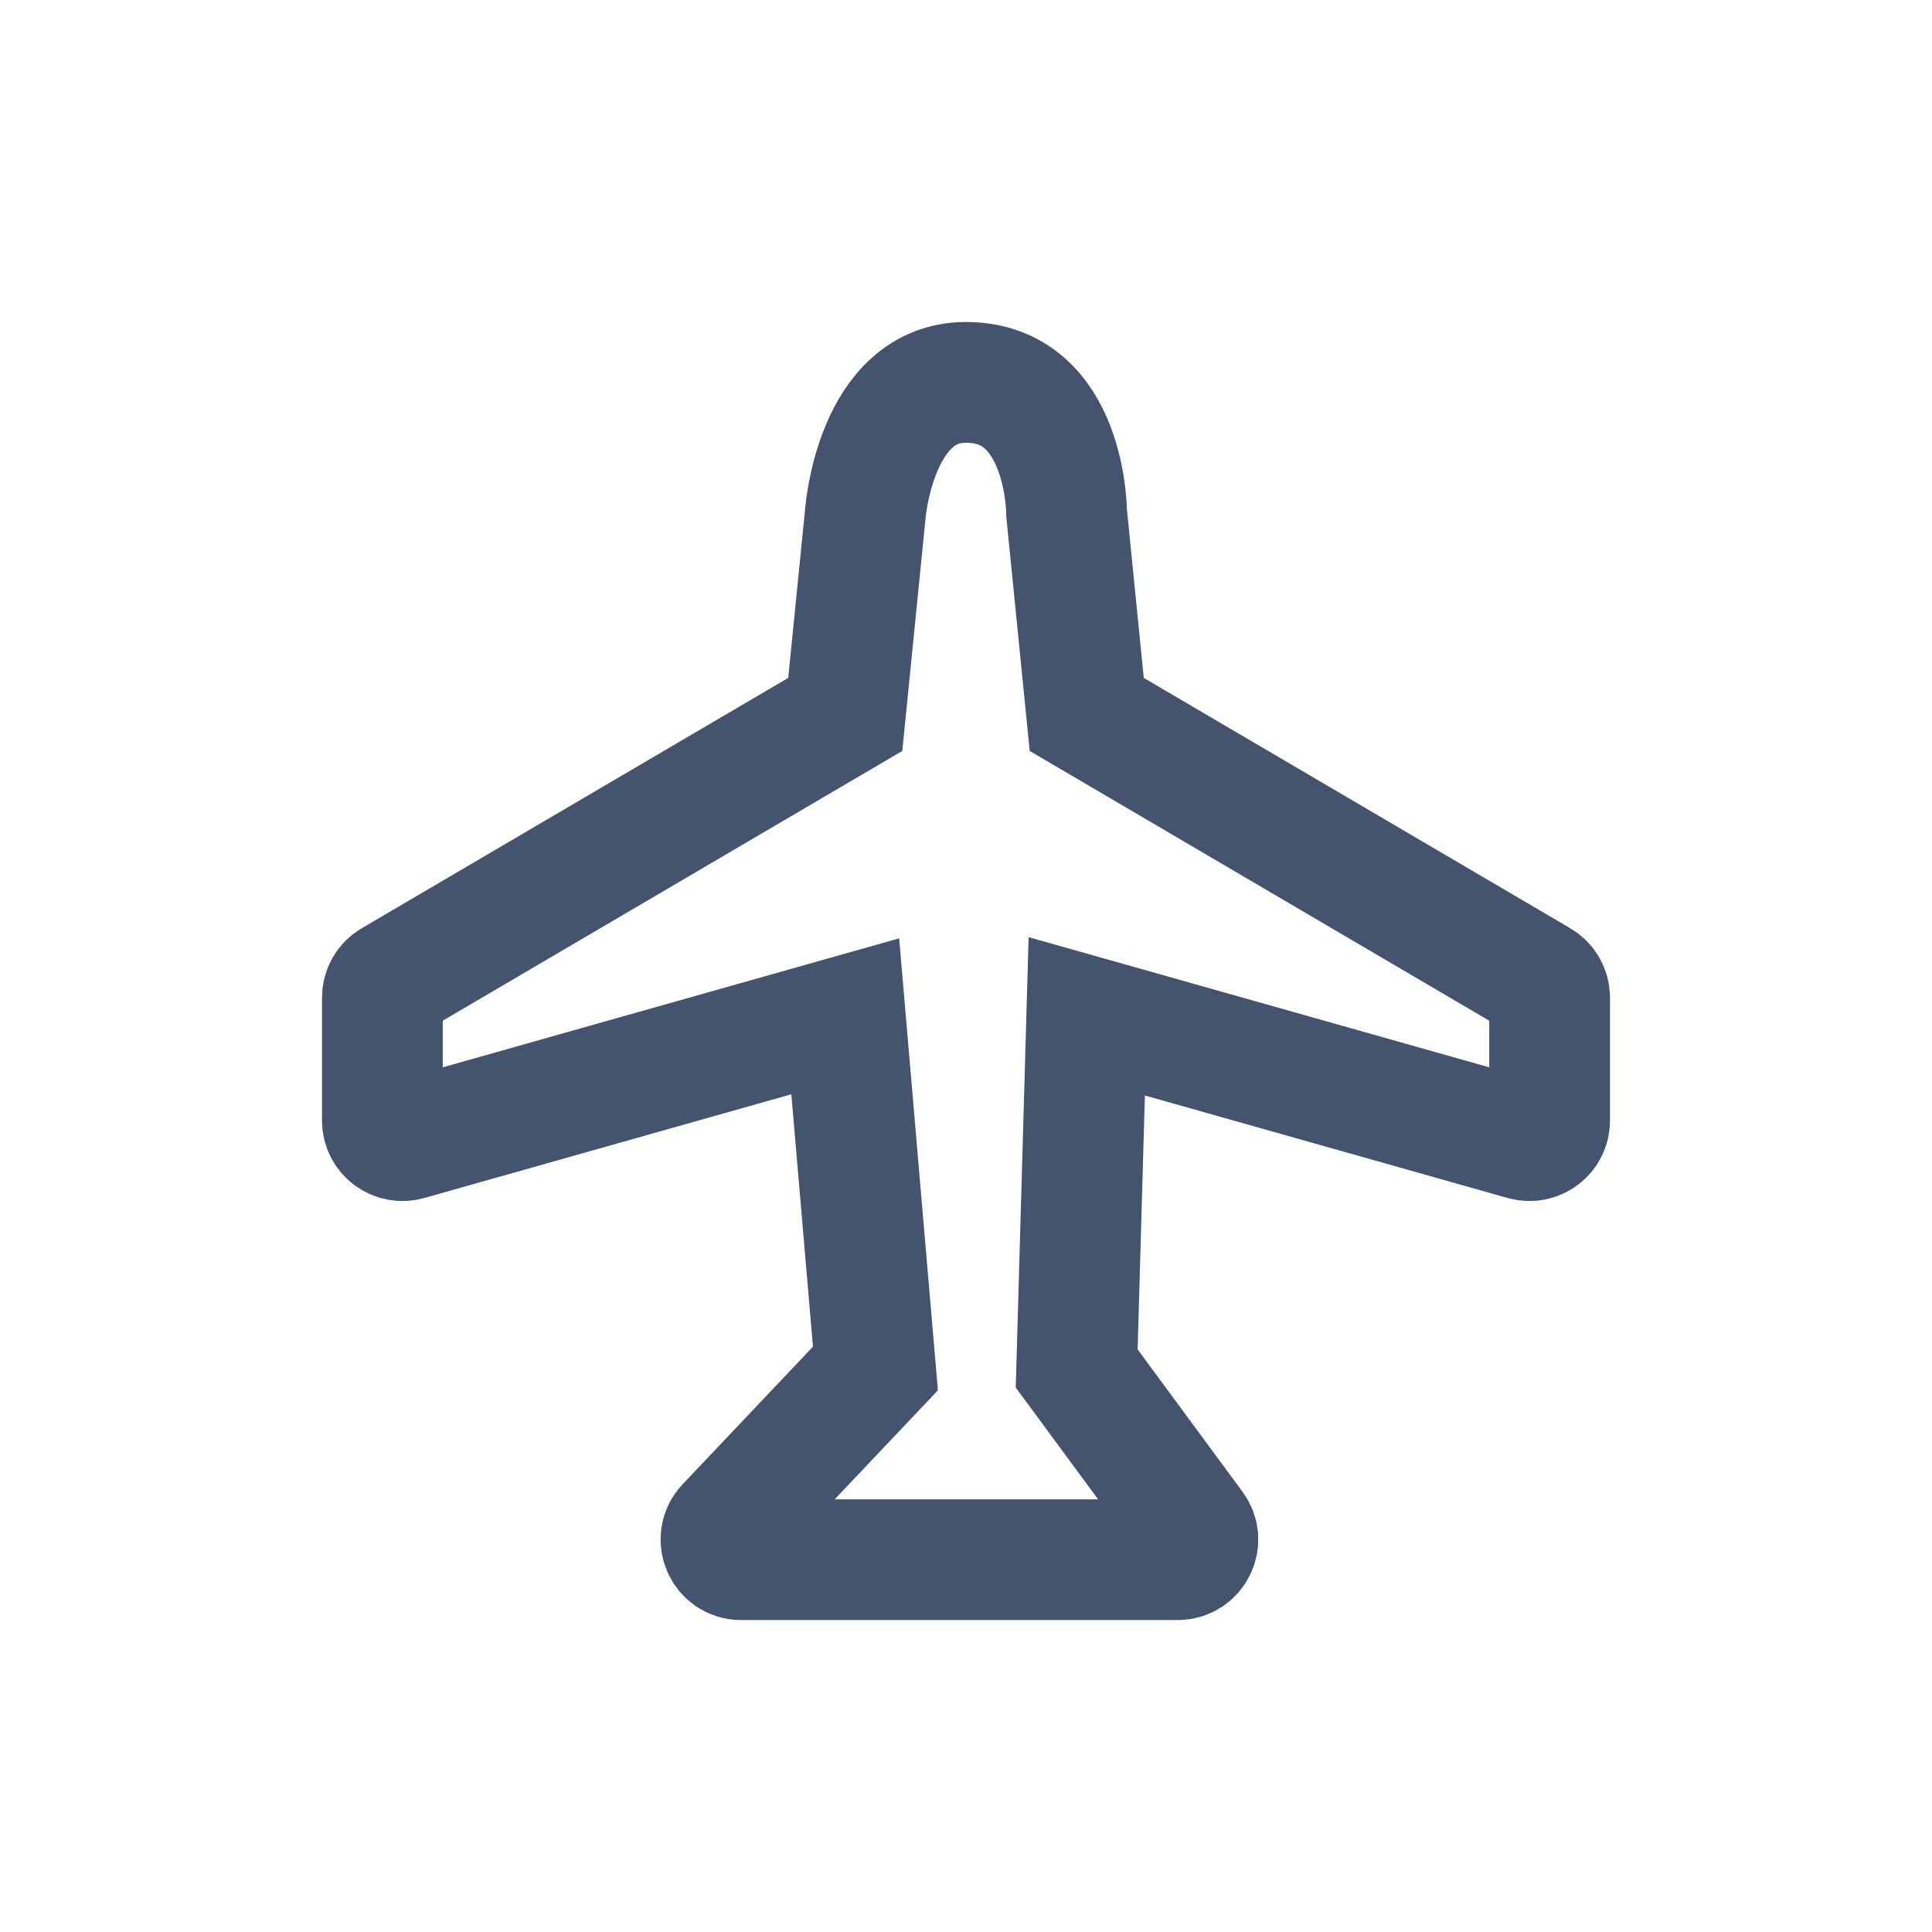
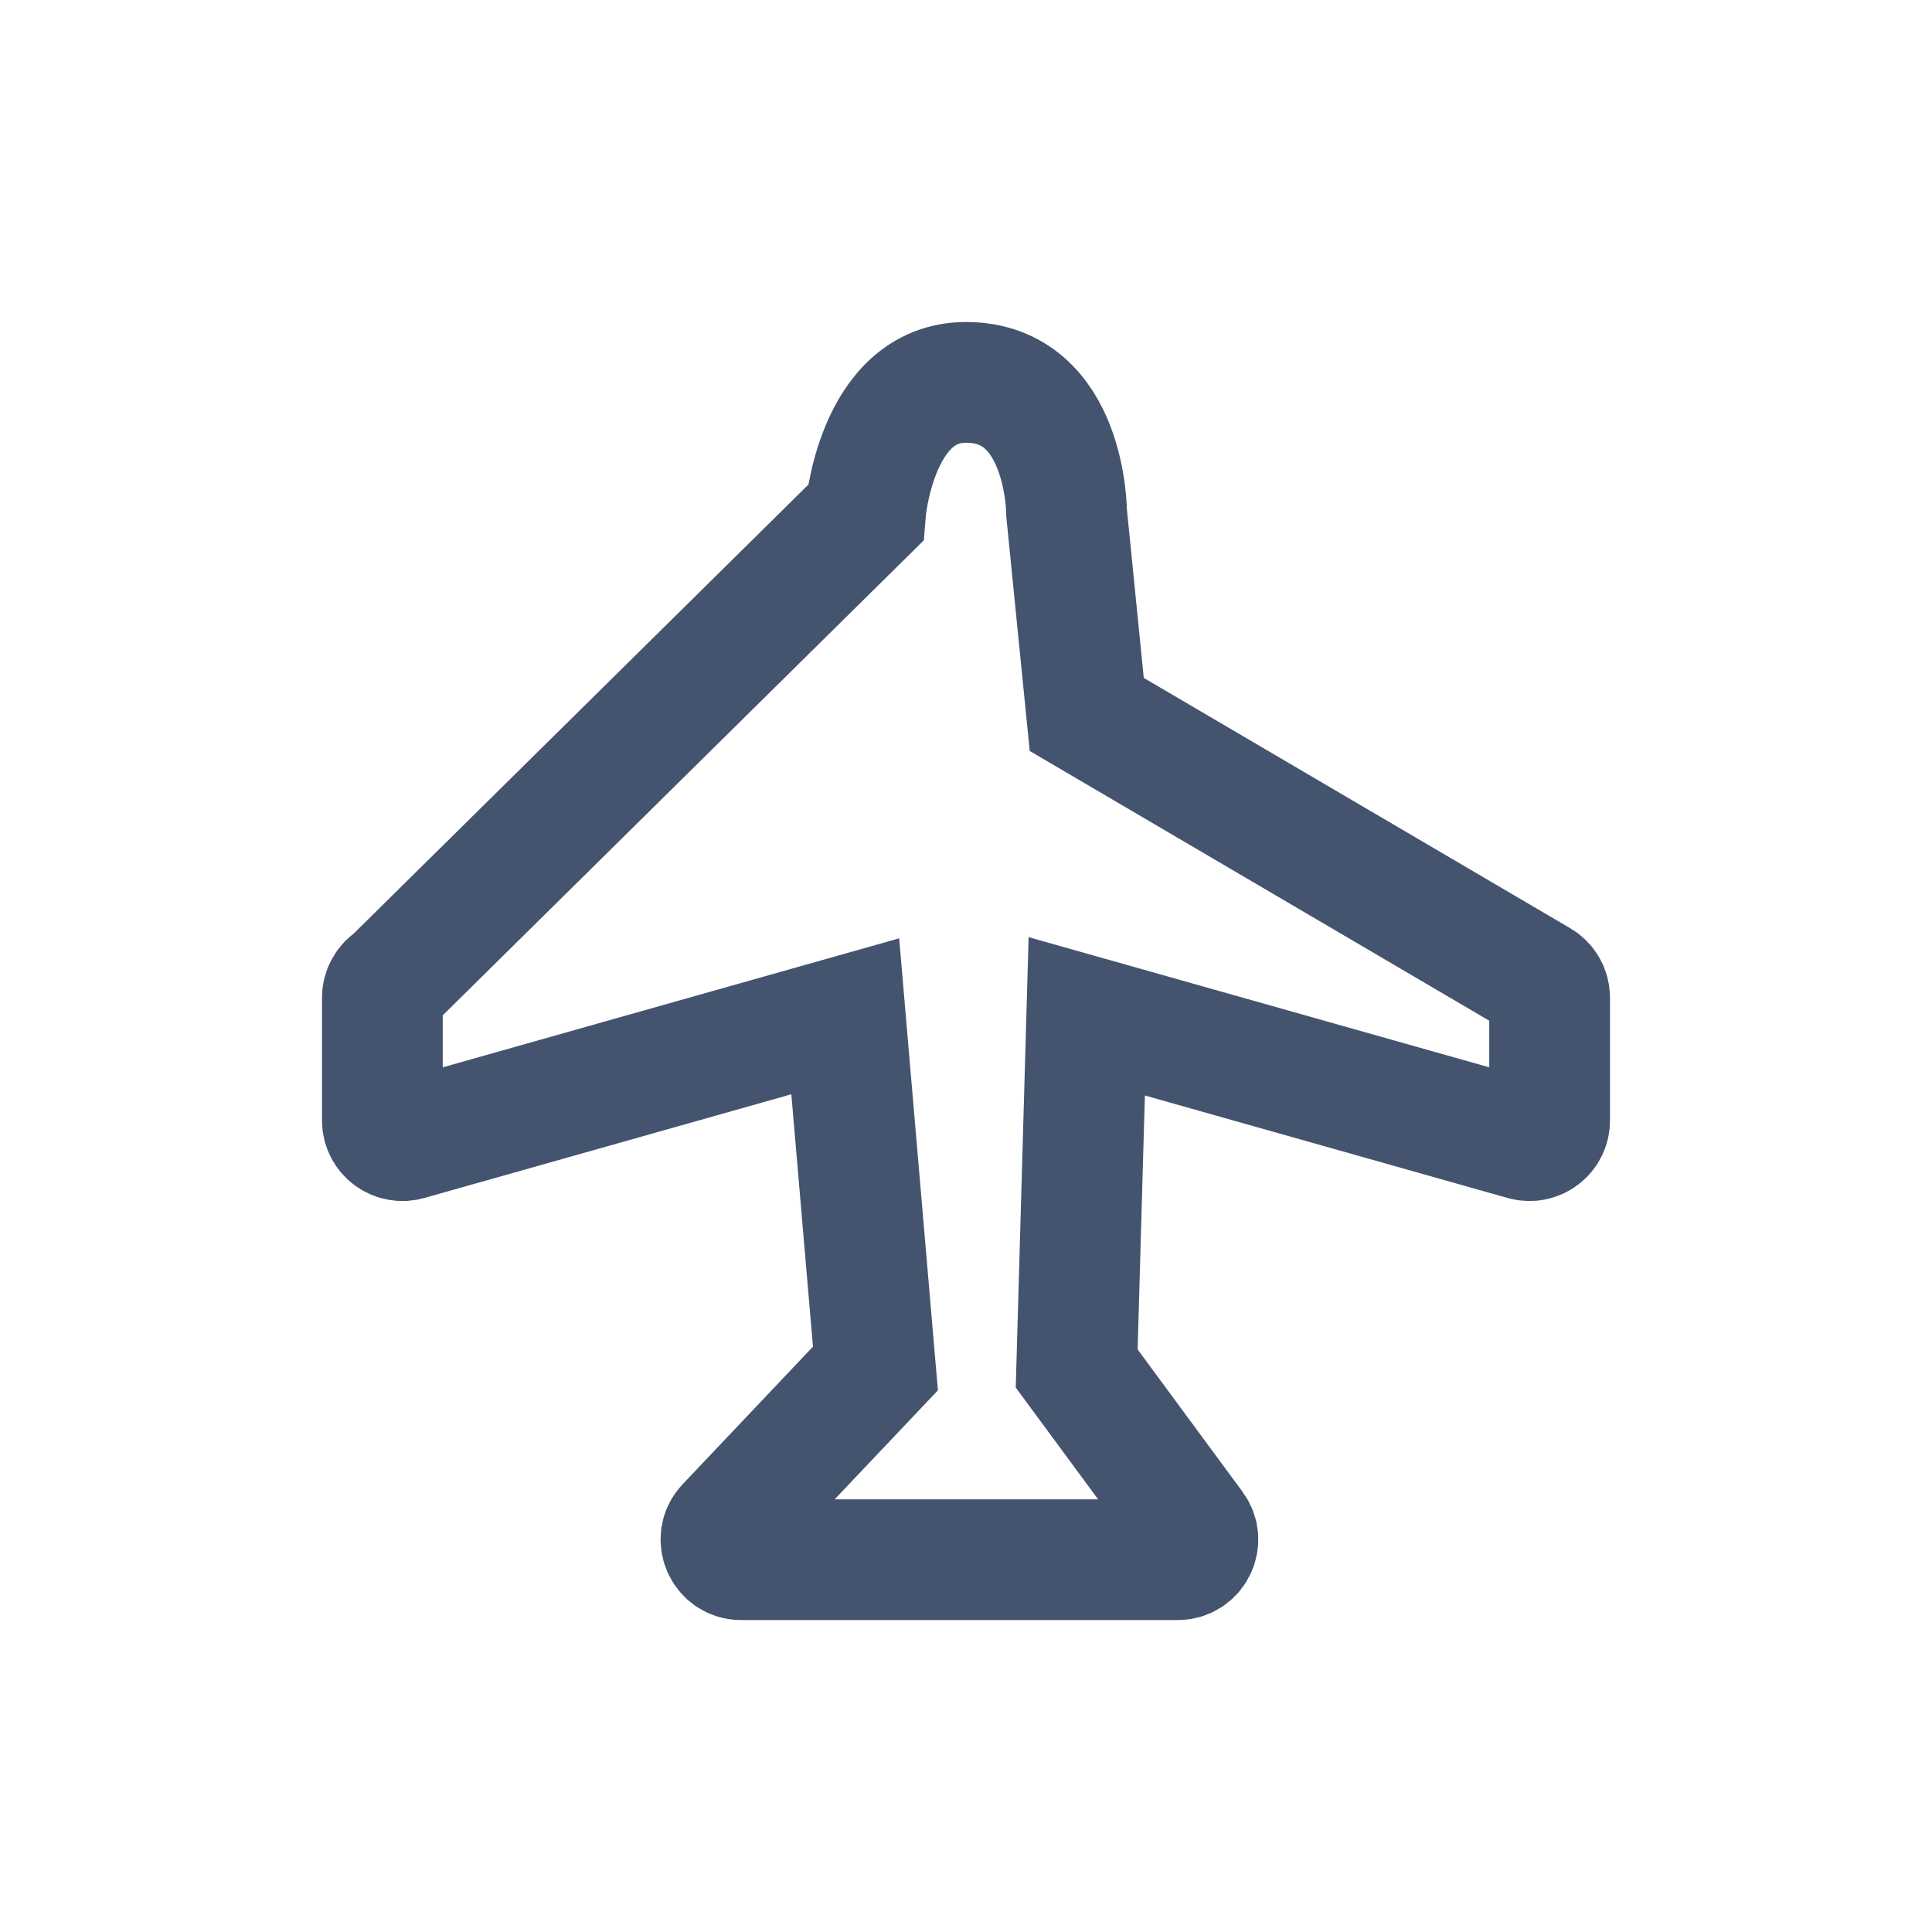
<svg xmlns="http://www.w3.org/2000/svg" width="24" height="24" viewBox="0 0 24 24" fill="none">
-   <path d="M19.25 13.92V12.393C19.25 12.305 19.203 12.222 19.127 12.178L13.5 8.875L13.25 6.375C13.25 6.375 13.25 4.75 12 4.75C10.875 4.75 10.75 6.375 10.75 6.375L10.5 8.875L4.873 12.178C4.797 12.222 4.75 12.305 4.75 12.393V13.92C4.75 14.085 4.908 14.205 5.068 14.16L10.5 12.625L10.875 17L9.025 18.953C8.874 19.112 8.987 19.375 9.206 19.375H14.63C14.835 19.375 14.953 19.142 14.832 18.977L13.375 17L13.5 12.625L18.932 14.16C19.092 14.205 19.25 14.085 19.25 13.92Z" stroke="#44546F" stroke-width="1.5" />
+   <path d="M19.25 13.92V12.393C19.25 12.305 19.203 12.222 19.127 12.178L13.5 8.875L13.25 6.375C13.25 6.375 13.25 4.75 12 4.75C10.875 4.75 10.75 6.375 10.75 6.375L4.873 12.178C4.797 12.222 4.75 12.305 4.75 12.393V13.92C4.75 14.085 4.908 14.205 5.068 14.16L10.5 12.625L10.875 17L9.025 18.953C8.874 19.112 8.987 19.375 9.206 19.375H14.63C14.835 19.375 14.953 19.142 14.832 18.977L13.375 17L13.5 12.625L18.932 14.16C19.092 14.205 19.25 14.085 19.25 13.92Z" stroke="#44546F" stroke-width="1.5" />
</svg>